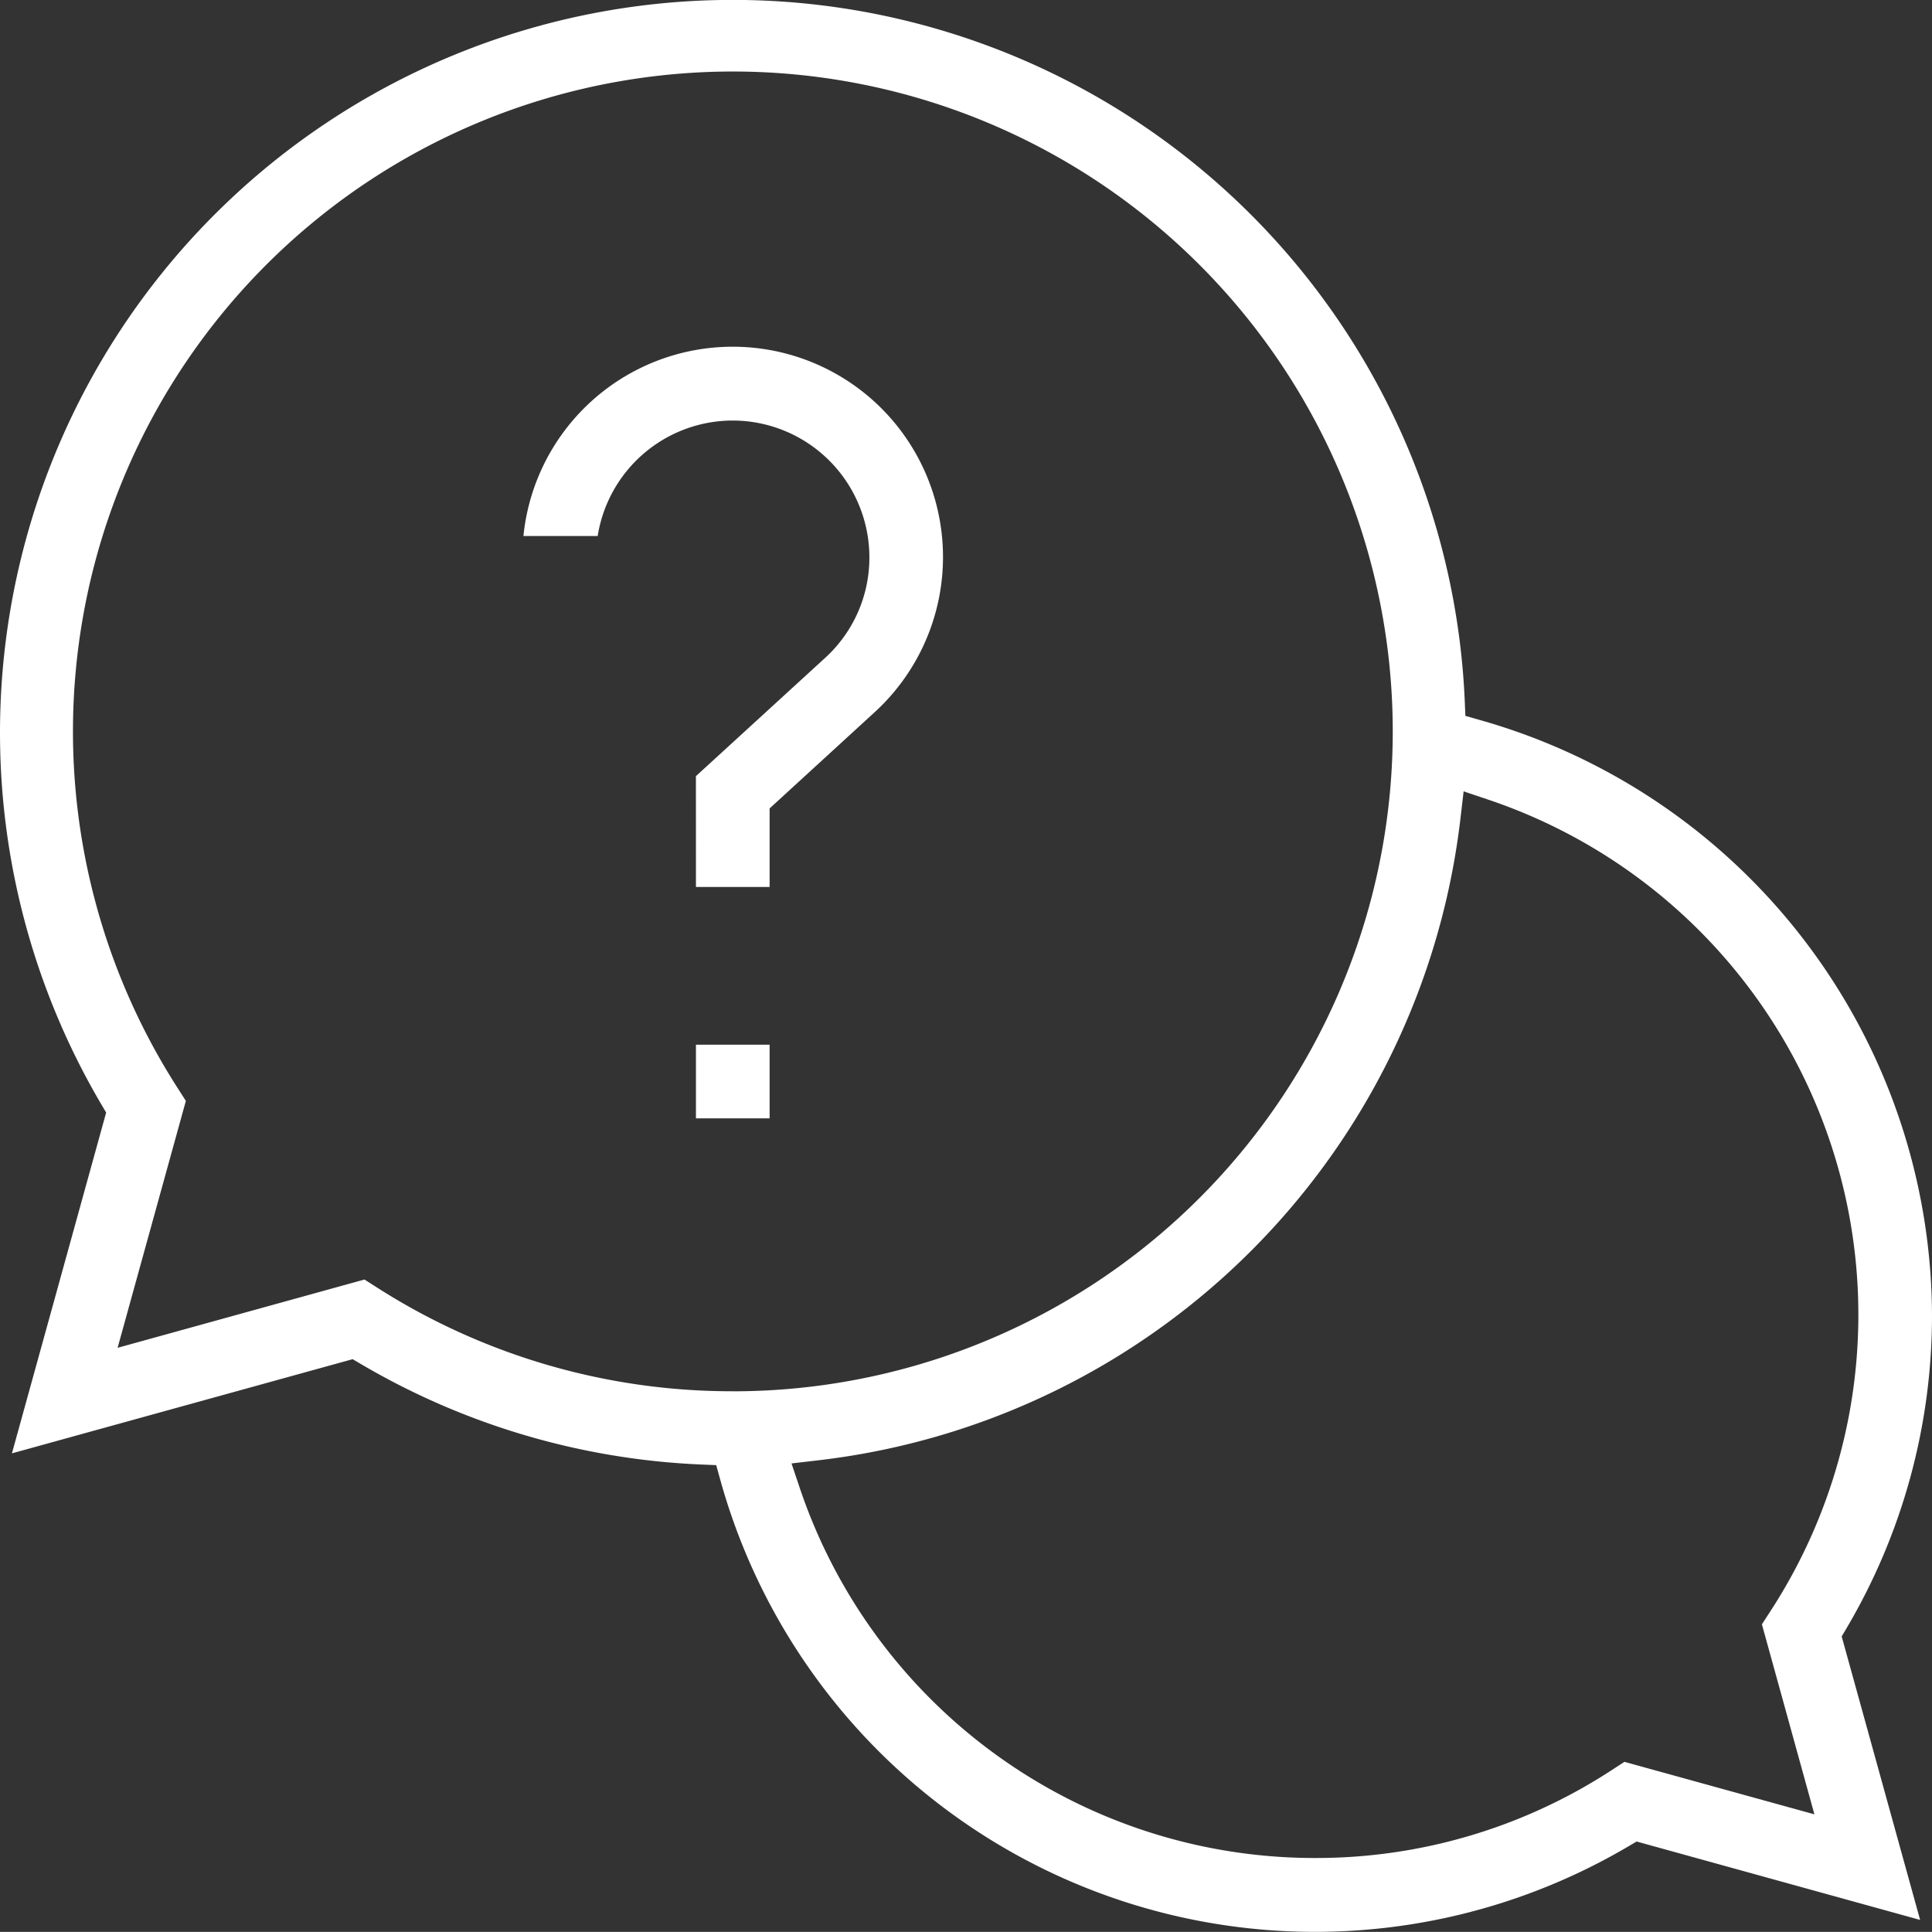
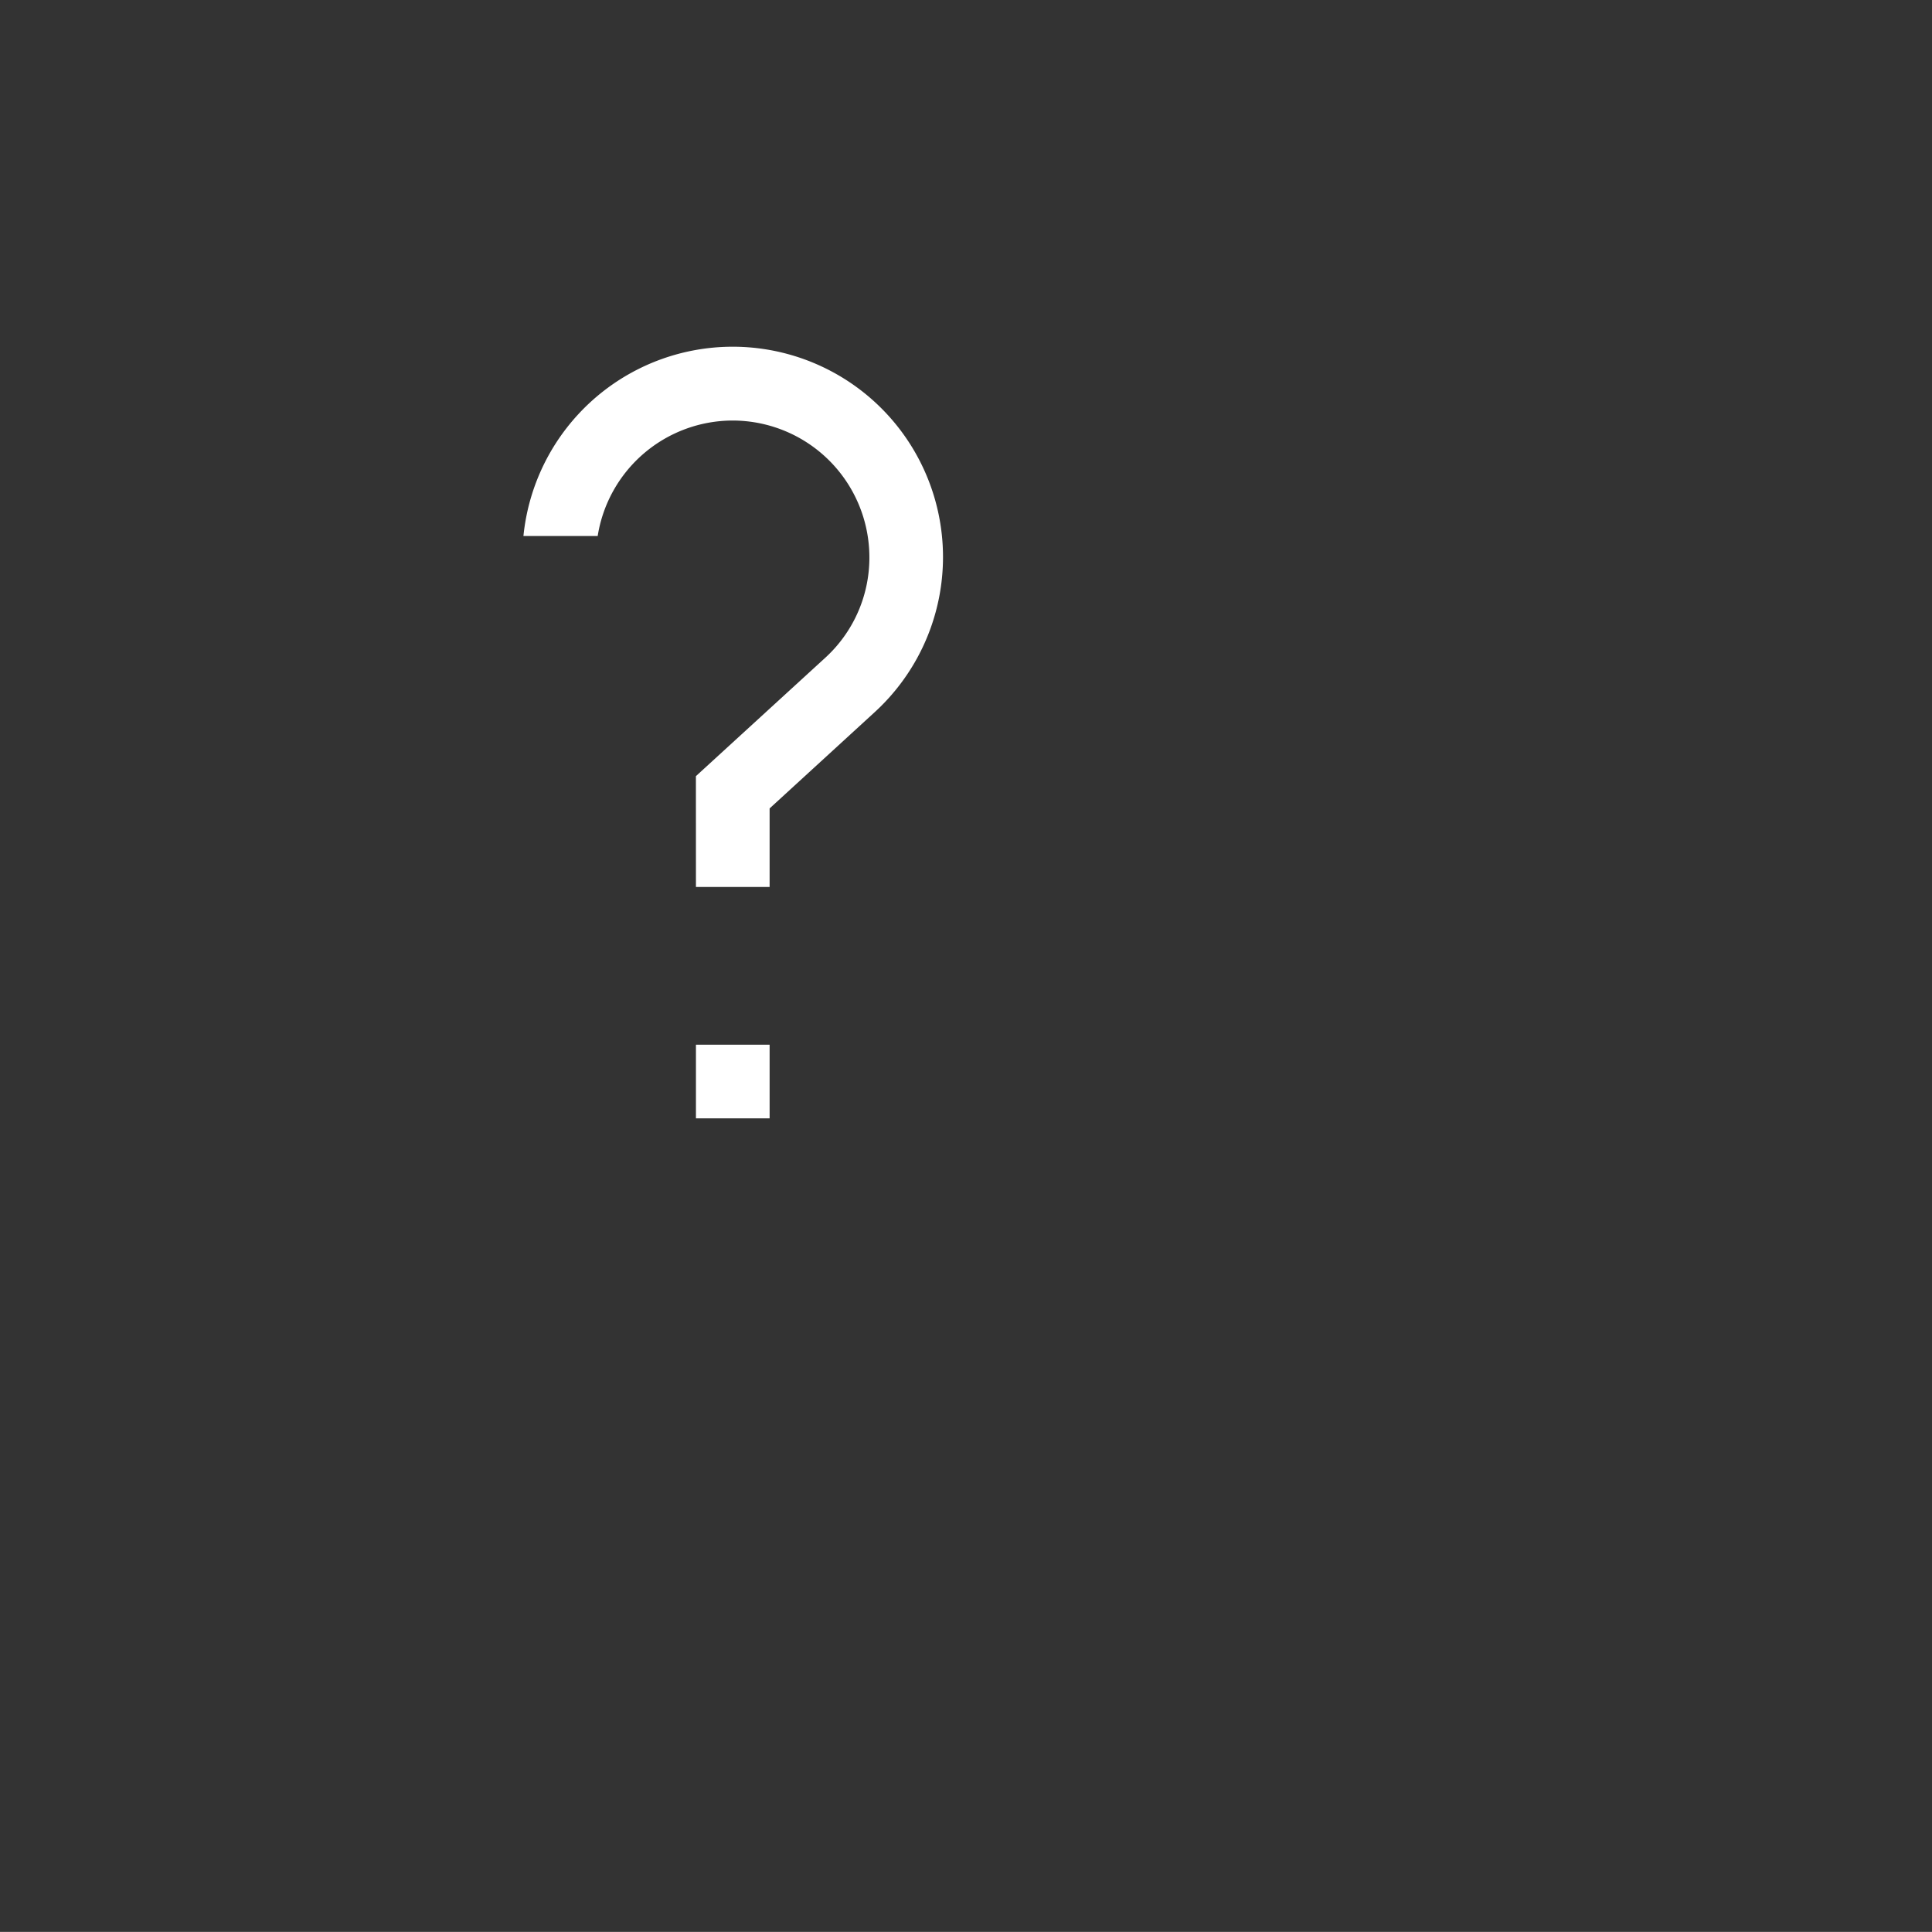
<svg xmlns="http://www.w3.org/2000/svg" width="92.002" height="91.997" viewBox="0 0 92.002 91.997">
  <rect x="0" y="0" width="92.002" height="91.997" fill="#333333" stroke="none" />
  <g id="Picto_conseil" data-name="Picto conseil" transform="translate(-252.077 -373.391)">
    <g id="Tracé_104" data-name="Tracé 104">
-       <path id="Tracé_1042" data-name="Tracé 1042" d="M268.871,438.115l.366.216a34.873,34.873,0,0,0,16.219,4.8l.727.03.194.7A29.391,29.391,0,0,0,329.646,461.3l.367-.216,13.5,3.734-3.735-13.5.217-.366A29.288,29.288,0,0,0,344.079,436h0a29.56,29.56,0,0,0-21.52-28.319l-.7-.2-.031-.724a34.892,34.892,0,1,0-64.912,19.249l.216.365L252.645,442.6Zm45.865,23.754a25.872,25.872,0,0,1-24.574-17.62l-.393-1.169,1.224-.143A34.848,34.848,0,0,0,321.632,412.3l.143-1.224,1.169.393a25.883,25.883,0,0,1,13.465,38.609l-.43.663,2.5,9.049-9.047-2.5-.662.431A25.742,25.742,0,0,1,314.736,461.869Zm-27.775-22.226a31.354,31.354,0,0,1-16.868-4.9l-.659-.421-11.757,3.252,3.251-11.758-.421-.658a31.424,31.424,0,1,1,26.454,14.487Z" fill="#fff" />
-     </g>
+       </g>
    <g id="Rectangle_104" data-name="Rectangle 104">
      <path id="Tracé_1043" data-name="Tracé 1043" d="M285.218,426.647h3.508V423.14h-3.508Z" fill="#fff" />
    </g>
    <g id="Tracé_105" data-name="Tracé 105">
      <path id="Tracé_1044" data-name="Tracé 1044" d="M285.218,415.628h3.508v-3.74l5-4.58a10.015,10.015,0,1,0-16.723-8.391h3.536a6.517,6.517,0,0,1,6.429-5.5h.009a6.516,6.516,0,0,1,6.5,6.5v.072a6.459,6.459,0,0,1-2.123,4.745l-6.138,5.617Z" fill="#fff" />
    </g>
  </g>
</svg>